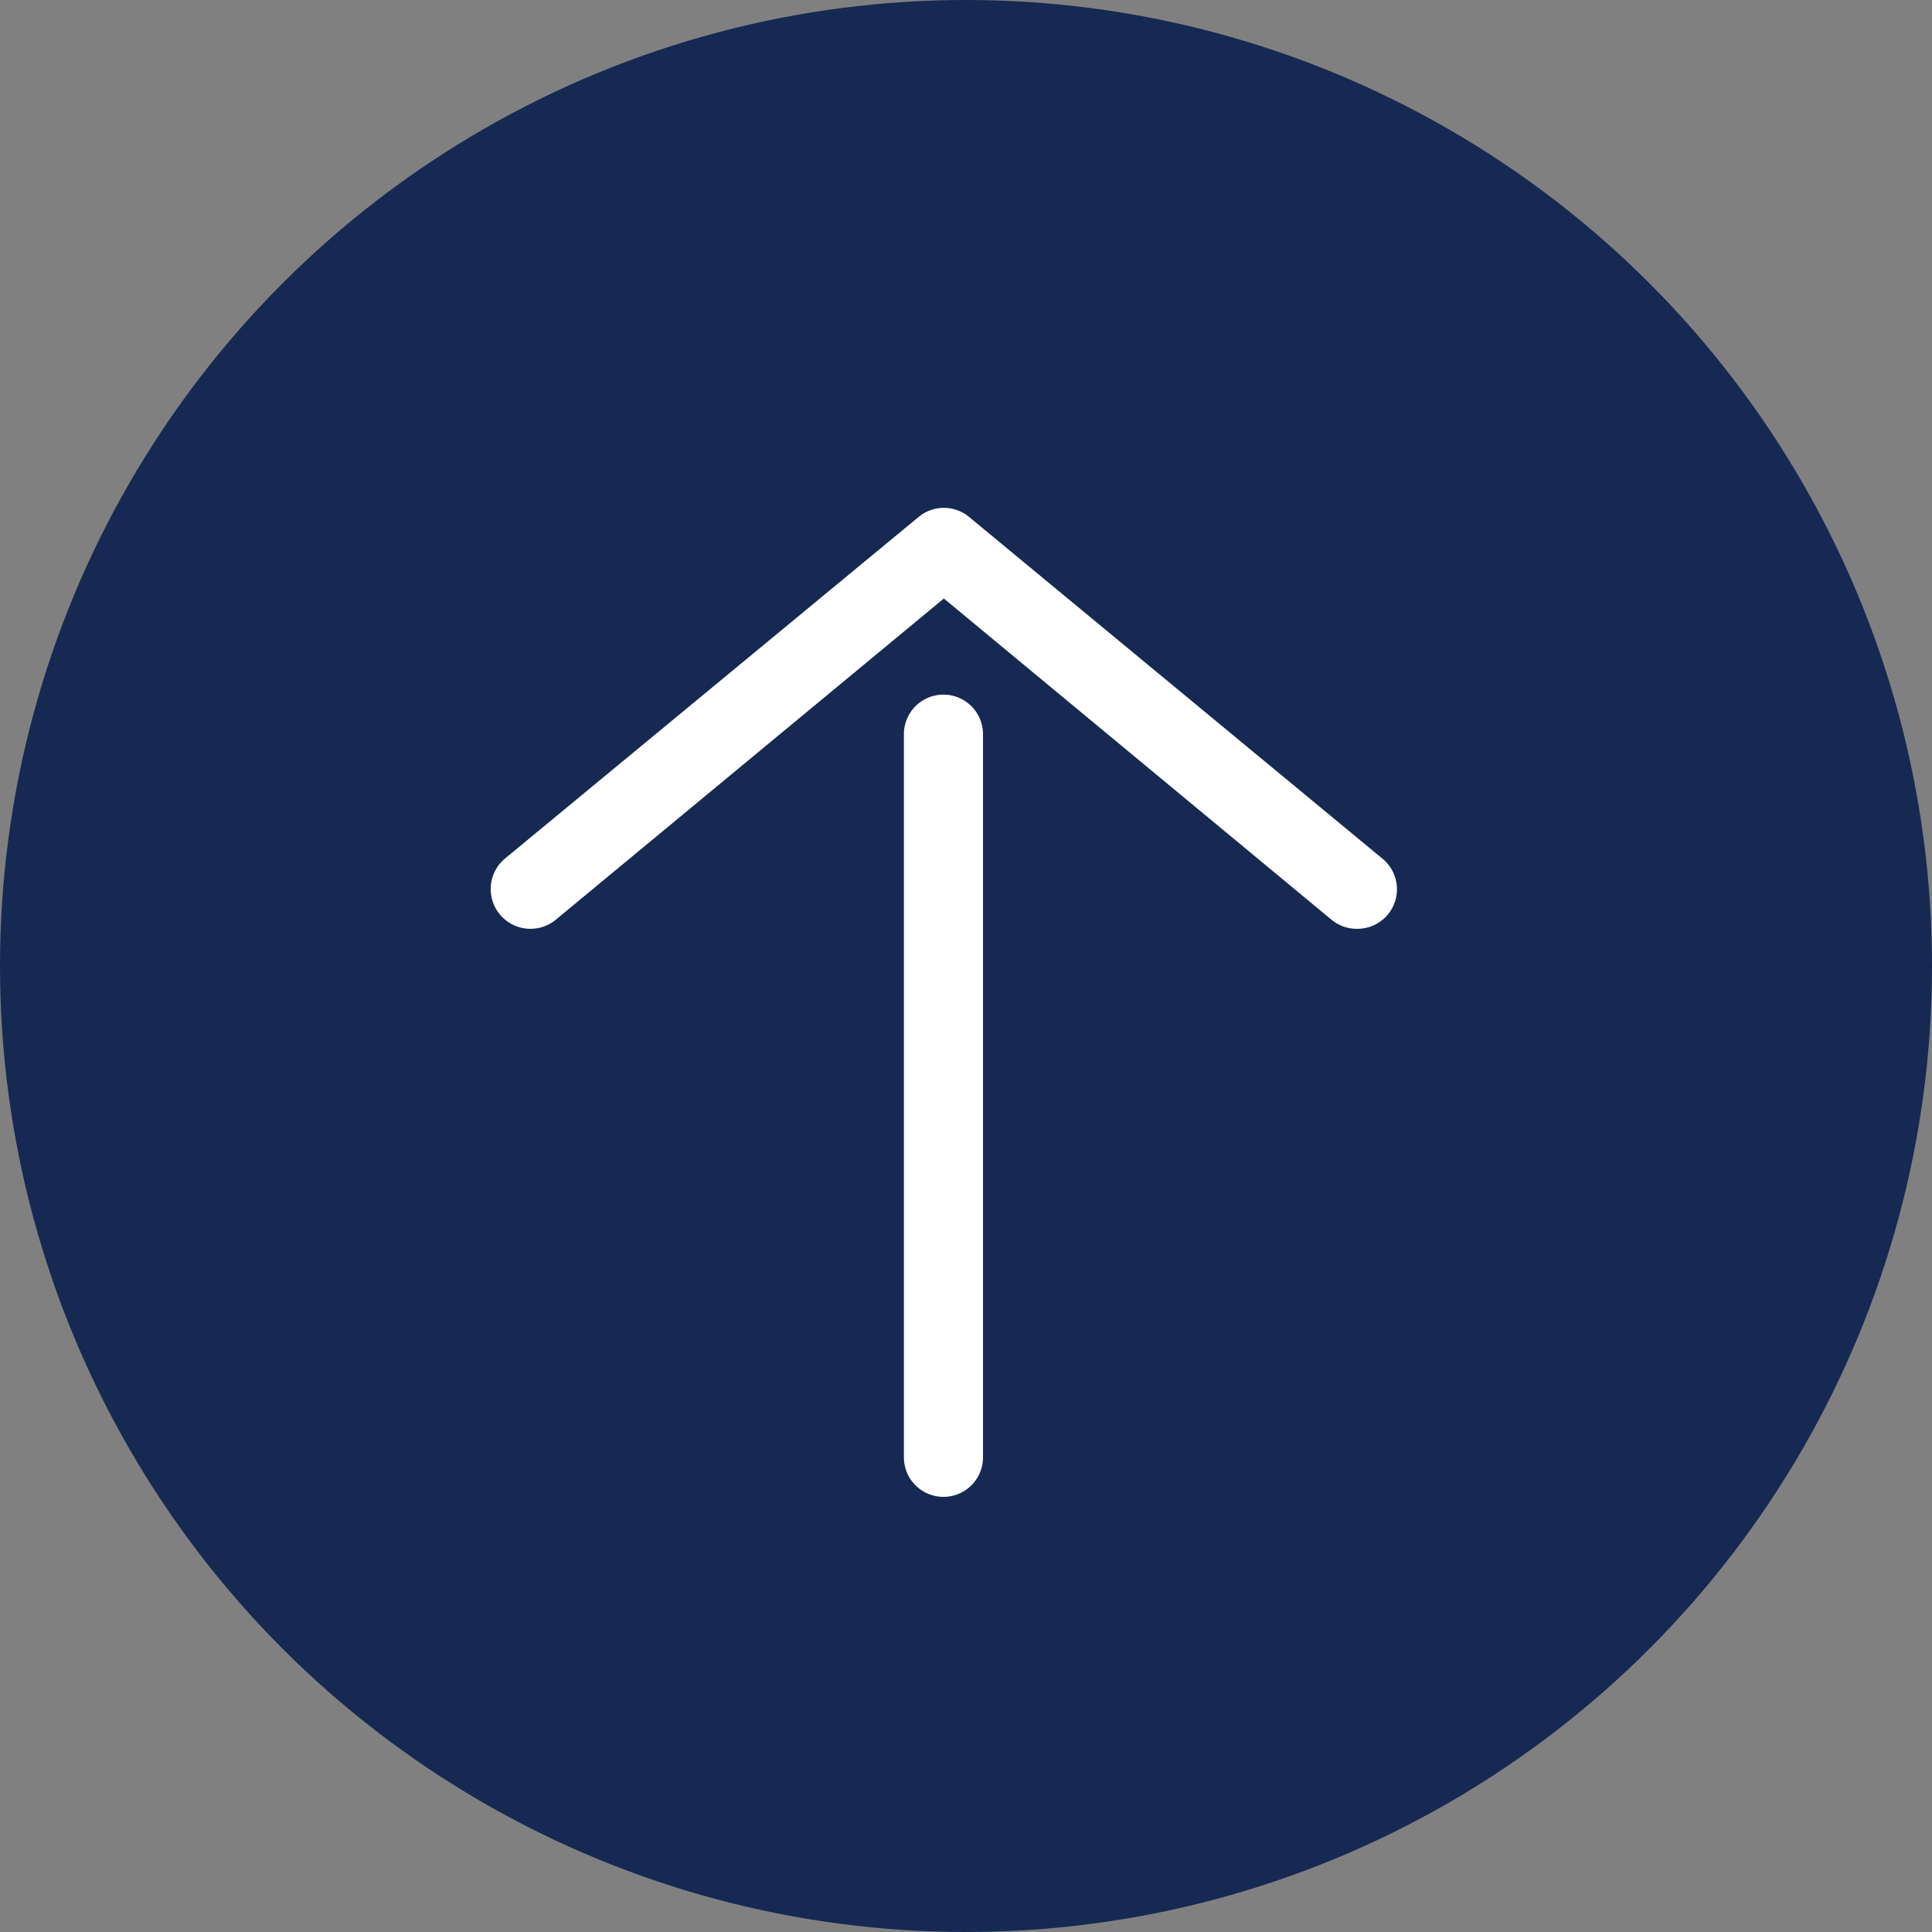
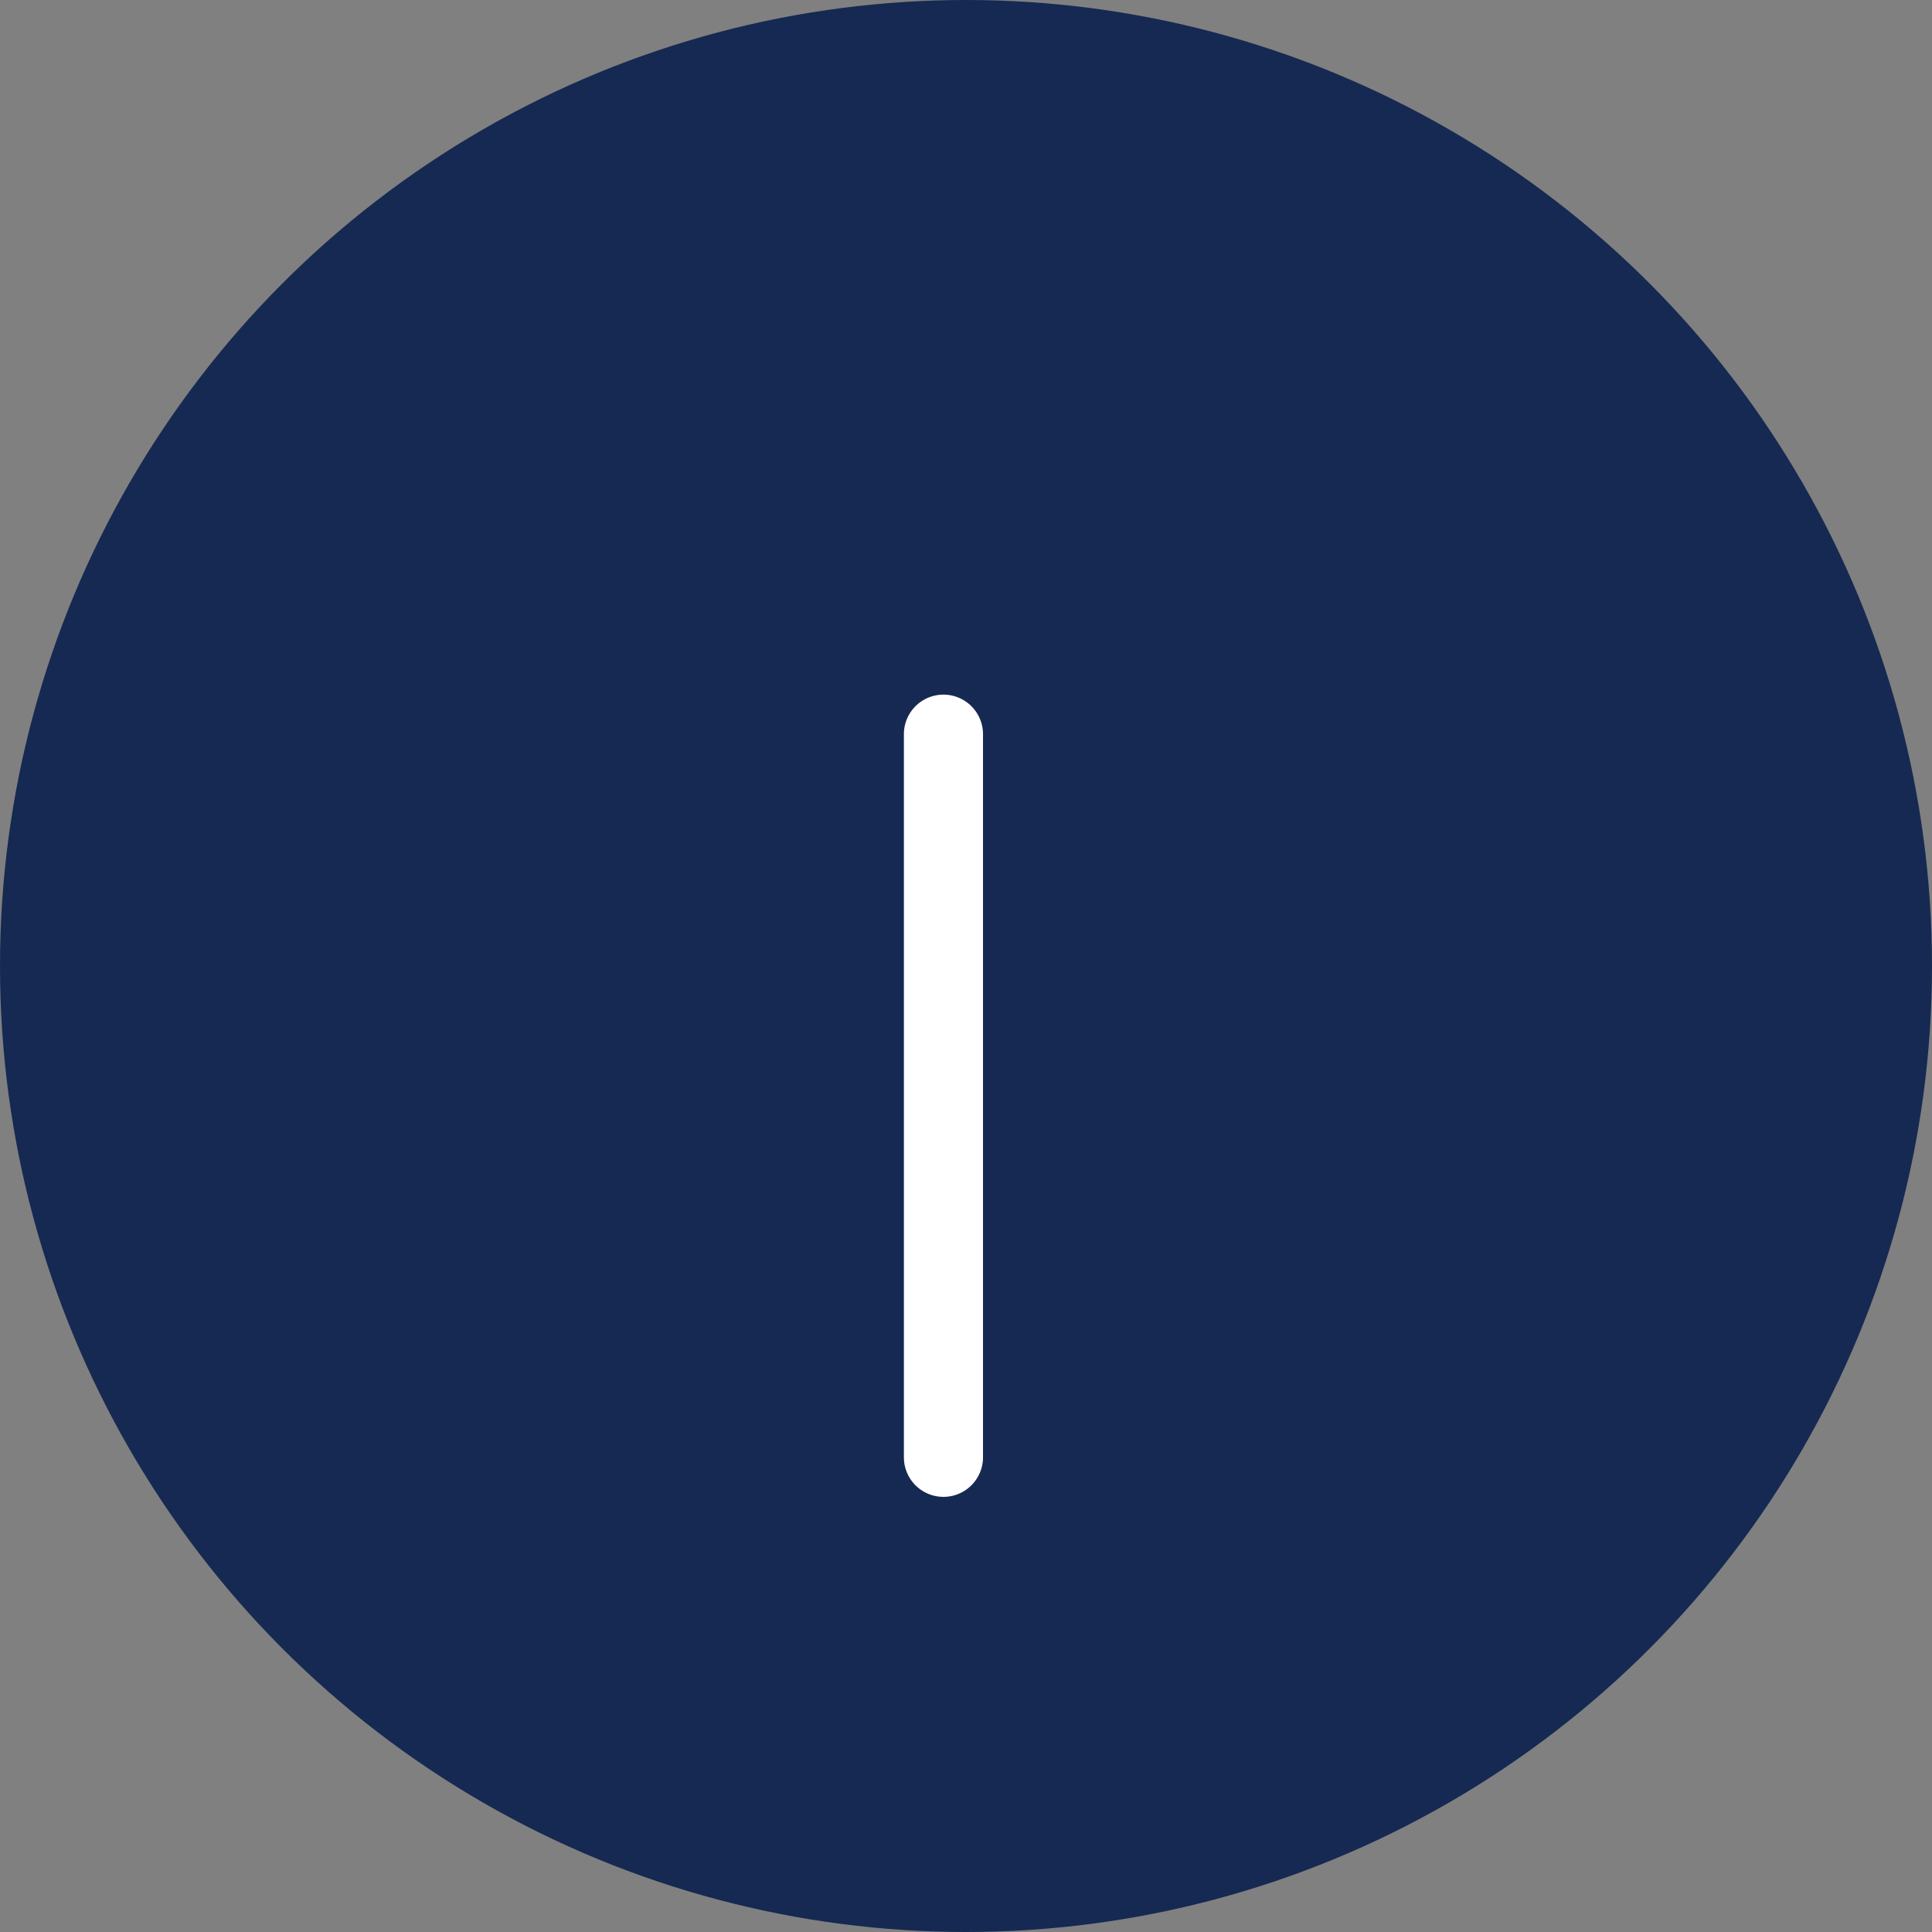
<svg xmlns="http://www.w3.org/2000/svg" id="圖層_1" data-name="圖層 1" viewBox="0 0 48.84 48.84">
  <rect x="0" y="0" width="48.84" height="48.84" fill="#808080" stroke="none" />
  <defs>
    <style>.cls-1{fill:#152952;}.cls-2{fill:#fff;}</style>
  </defs>
  <title>go-top</title>
  <circle class="cls-1" cx="24.42" cy="24.42" r="24.42" />
  <path class="cls-2" d="M23.85,37.84a1,1,0,0,1-1-1V18.56a1,1,0,1,1,2,0V36.84A1,1,0,0,1,23.85,37.84Z" />
-   <path class="cls-2" d="M34.3,23.48a1,1,0,0,1-.64-.23l-9.8-8.12-9.81,8.12a1,1,0,0,1-1.28-1.55l10.45-8.63a1,1,0,0,1,1.28,0L34.94,21.7a1,1,0,0,1-.64,1.78Z" />
</svg>